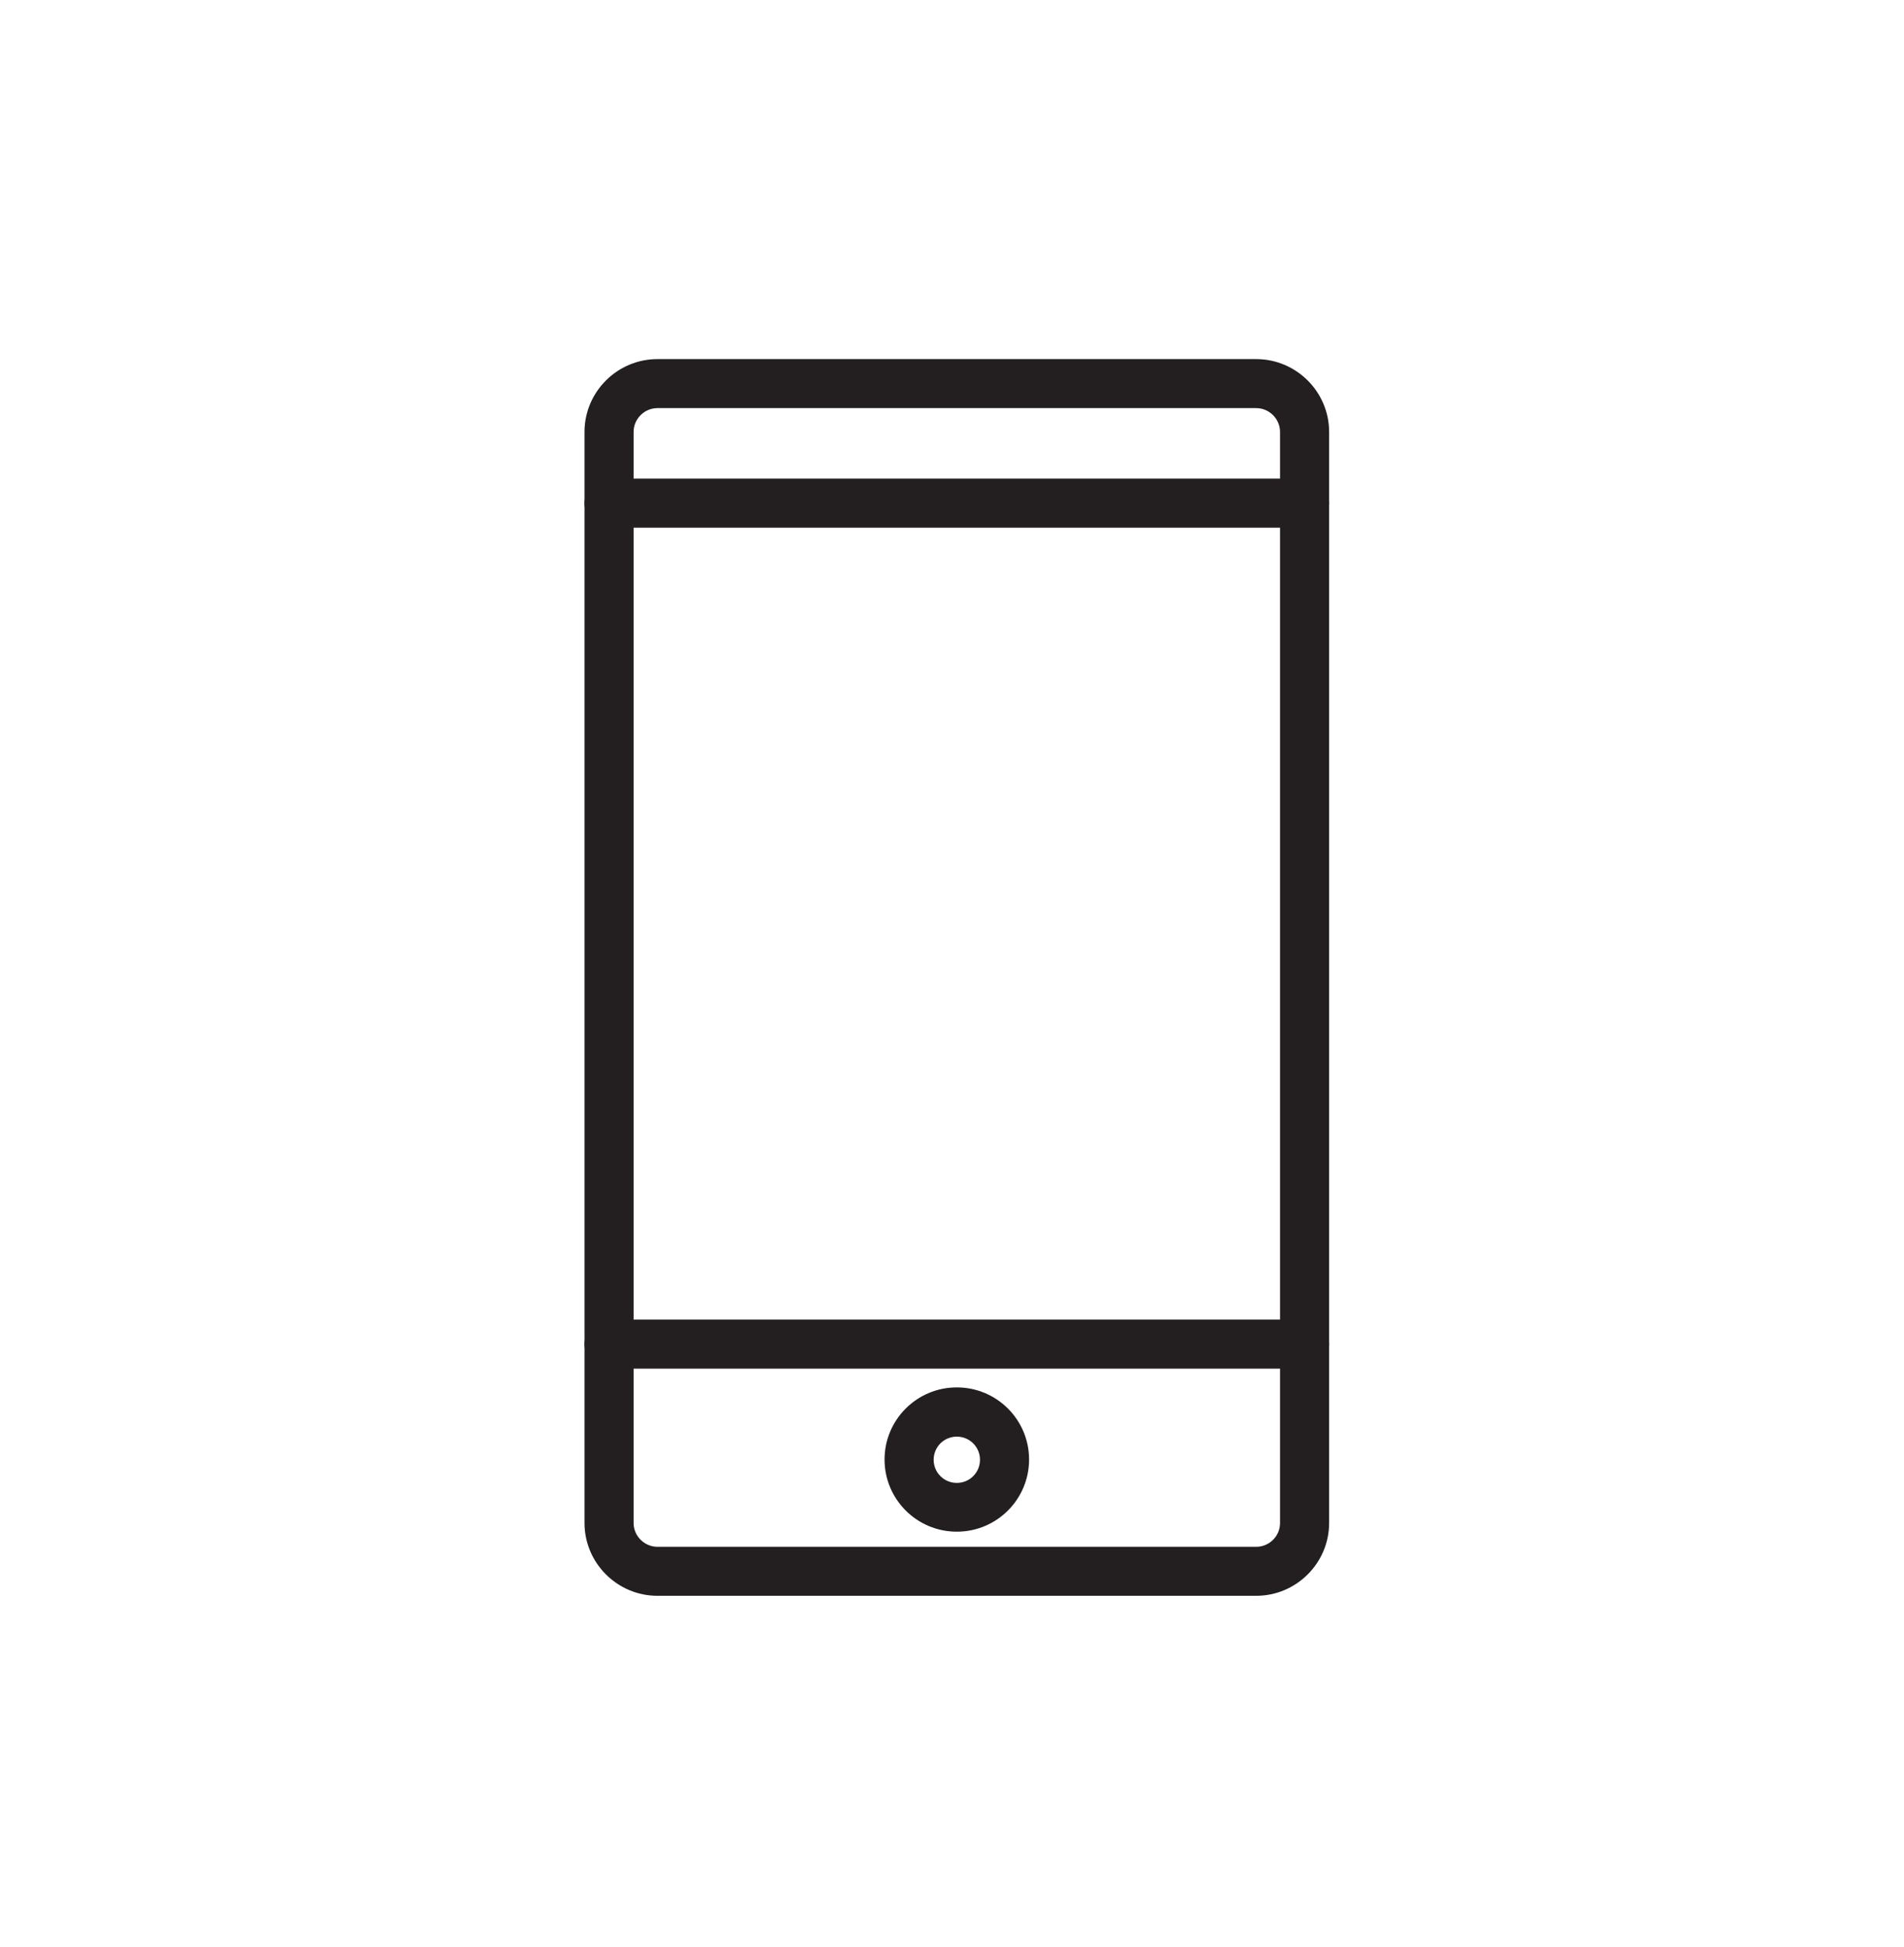
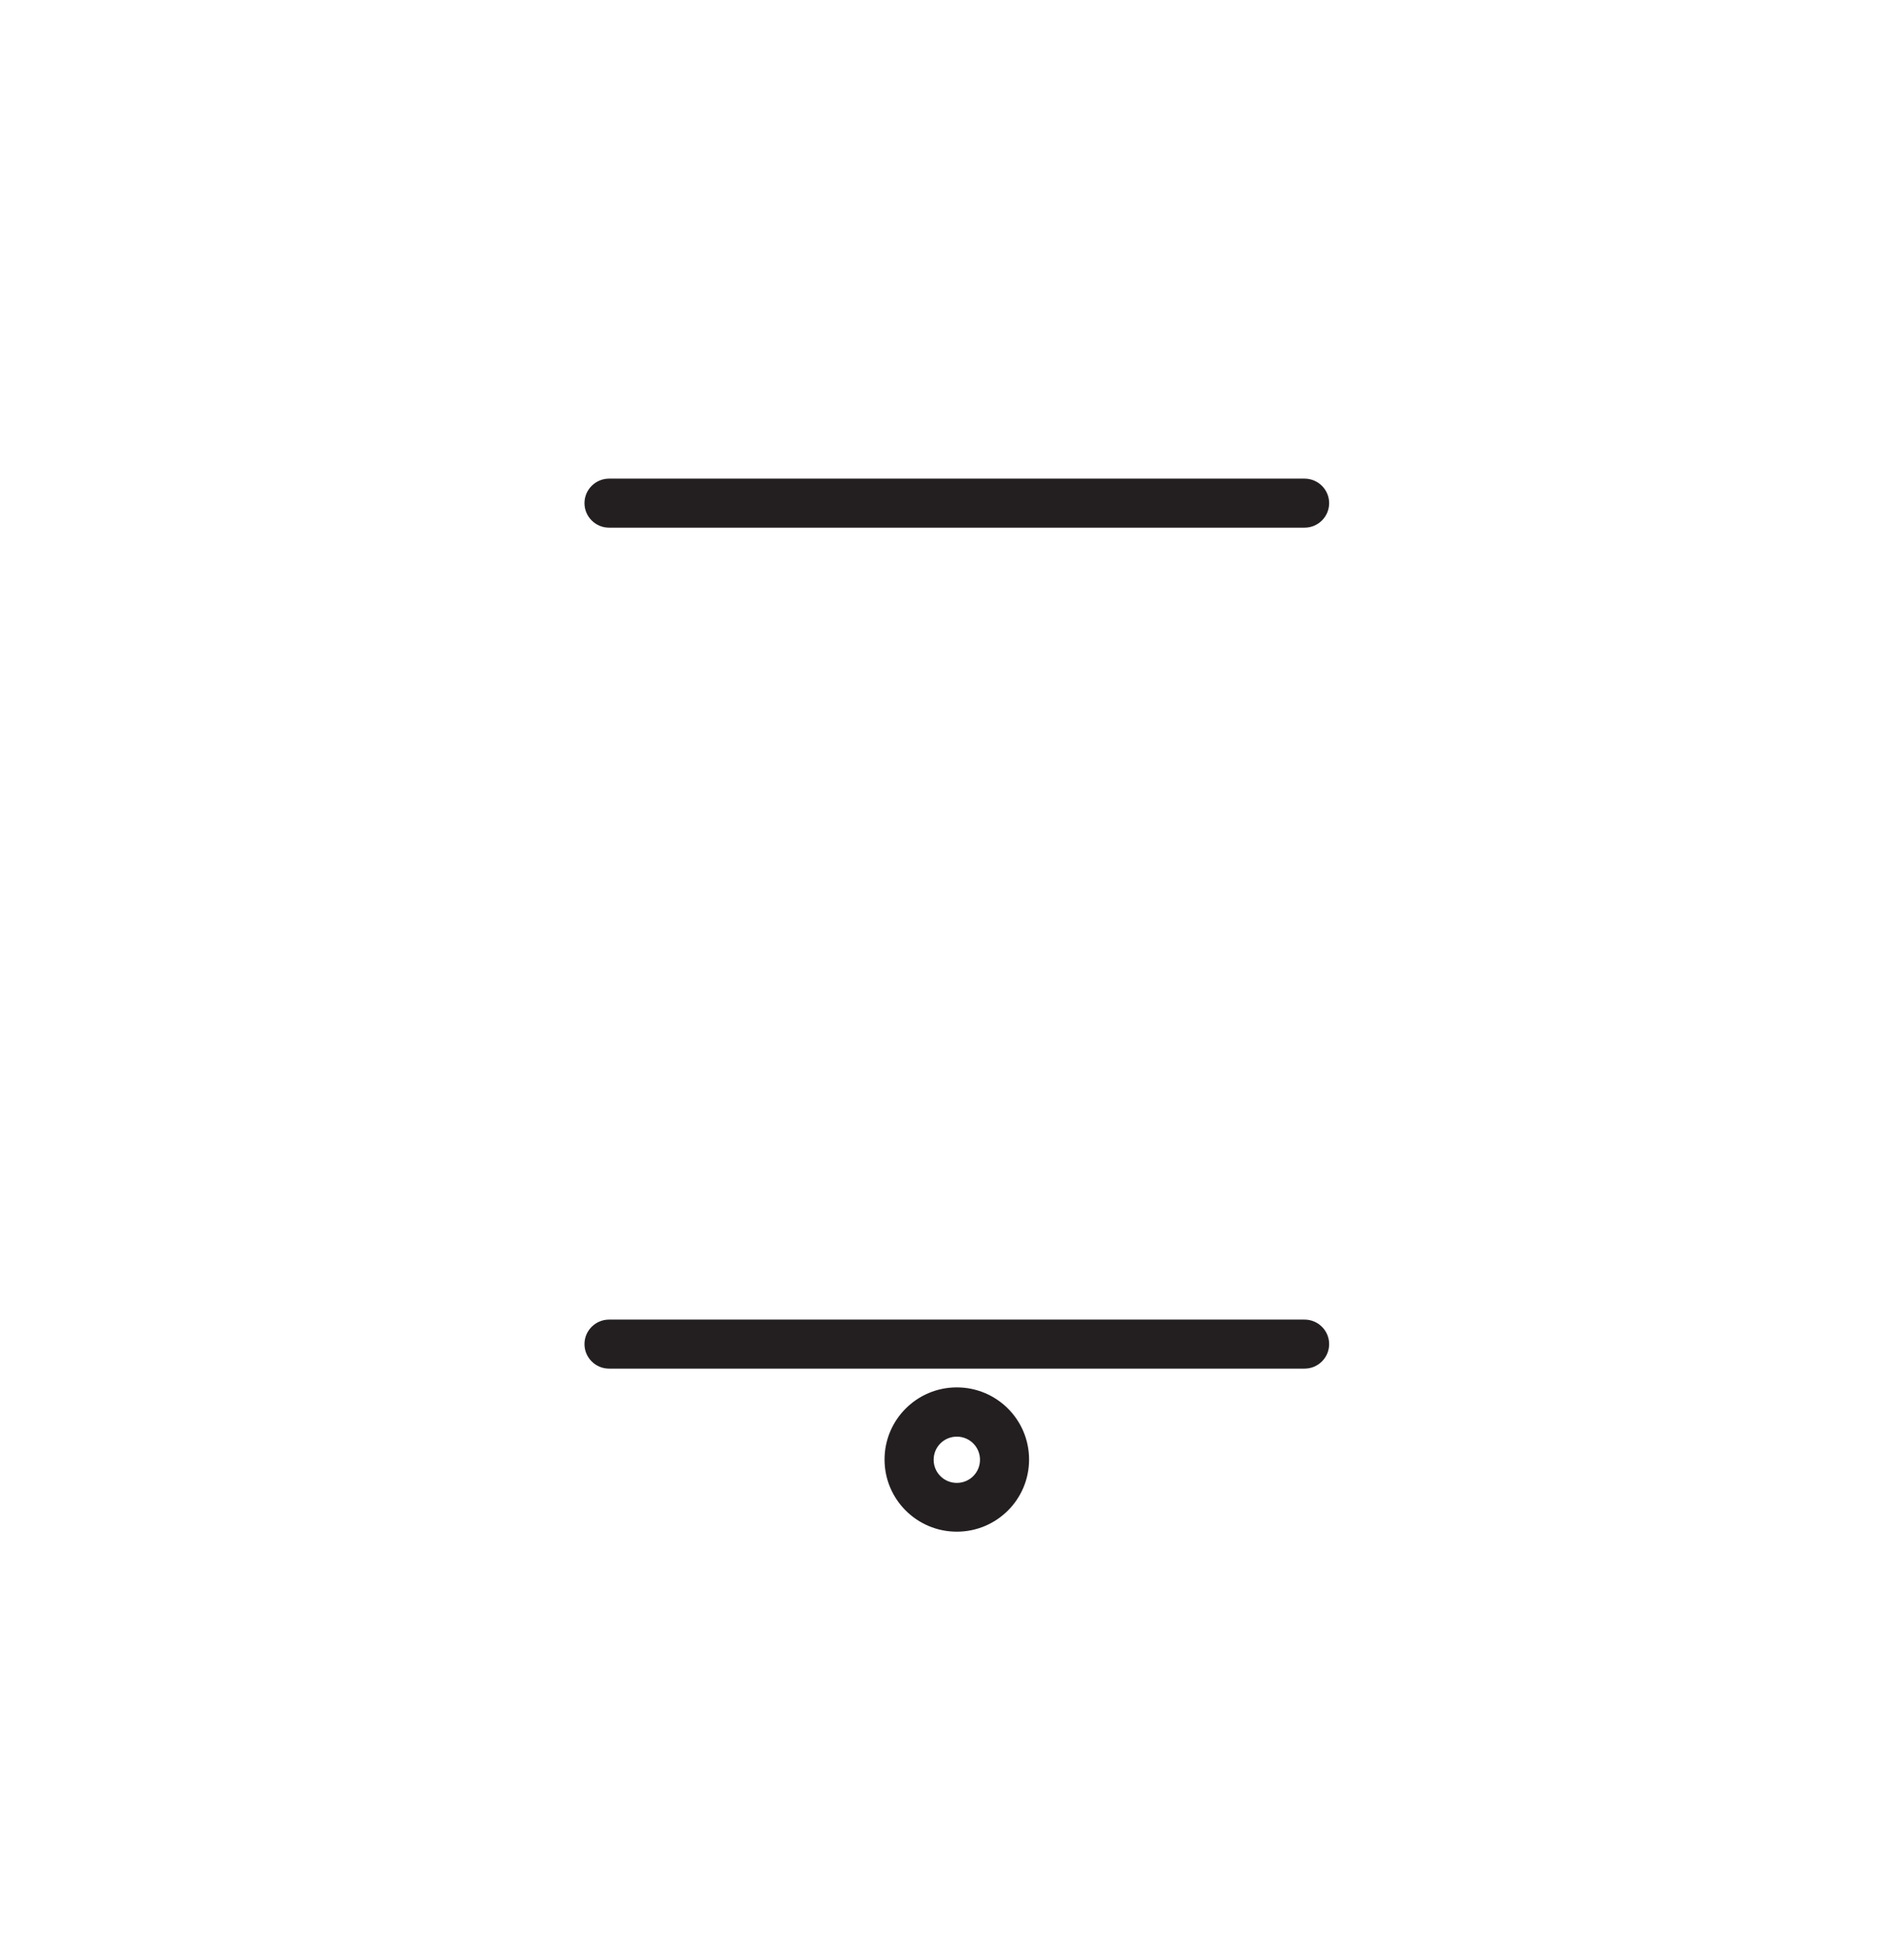
<svg xmlns="http://www.w3.org/2000/svg" id="Layer_1" data-name="Layer 1" viewBox="0 0 83 85" width="180px" height="184px" preserveAspectRatio="none">
  <defs>
    <style>
      .cls-1 {
        fill: #231f20;
        stroke-width: 0px;
      }
    </style>
  </defs>
-   <path class="cls-1" d="m54.76,69.68h-26.1c-1.75,0-3.18-1.43-3.18-3.18V18.86c0-1.75,1.43-3.18,3.18-3.18h26.1c1.75,0,3.18,1.43,3.18,3.18v47.64c0,1.75-1.43,3.18-3.18,3.18ZM28.66,17.82c-.57,0-1.04.47-1.04,1.04v47.64c0,.57.47,1.04,1.04,1.04h26.1c.57,0,1.04-.46,1.04-1.04V18.86c0-.57-.47-1.04-1.04-1.04h-26.1Z" />
  <path class="cls-1" d="m56.87,59.76h-30.32c-.59,0-1.07-.48-1.07-1.07s.48-1.07,1.07-1.07h30.32c.59,0,1.07.48,1.07,1.07s-.48,1.07-1.07,1.07Z" />
  <path class="cls-1" d="m41.71,66.88c-1.74,0-3.15-1.41-3.15-3.15s1.41-3.15,3.15-3.15,3.15,1.41,3.15,3.15-1.41,3.15-3.15,3.15Zm0-4.15c-.56,0-1.01.45-1.01,1.01s.45,1.01,1.01,1.01,1.01-.45,1.01-1.01-.45-1.01-1.01-1.01Z" />
  <path class="cls-1" d="m56.87,23.04h-30.32c-.59,0-1.07-.48-1.07-1.07s.48-1.07,1.07-1.07h30.32c.59,0,1.07.48,1.07,1.07s-.48,1.07-1.07,1.07Z" />
</svg>